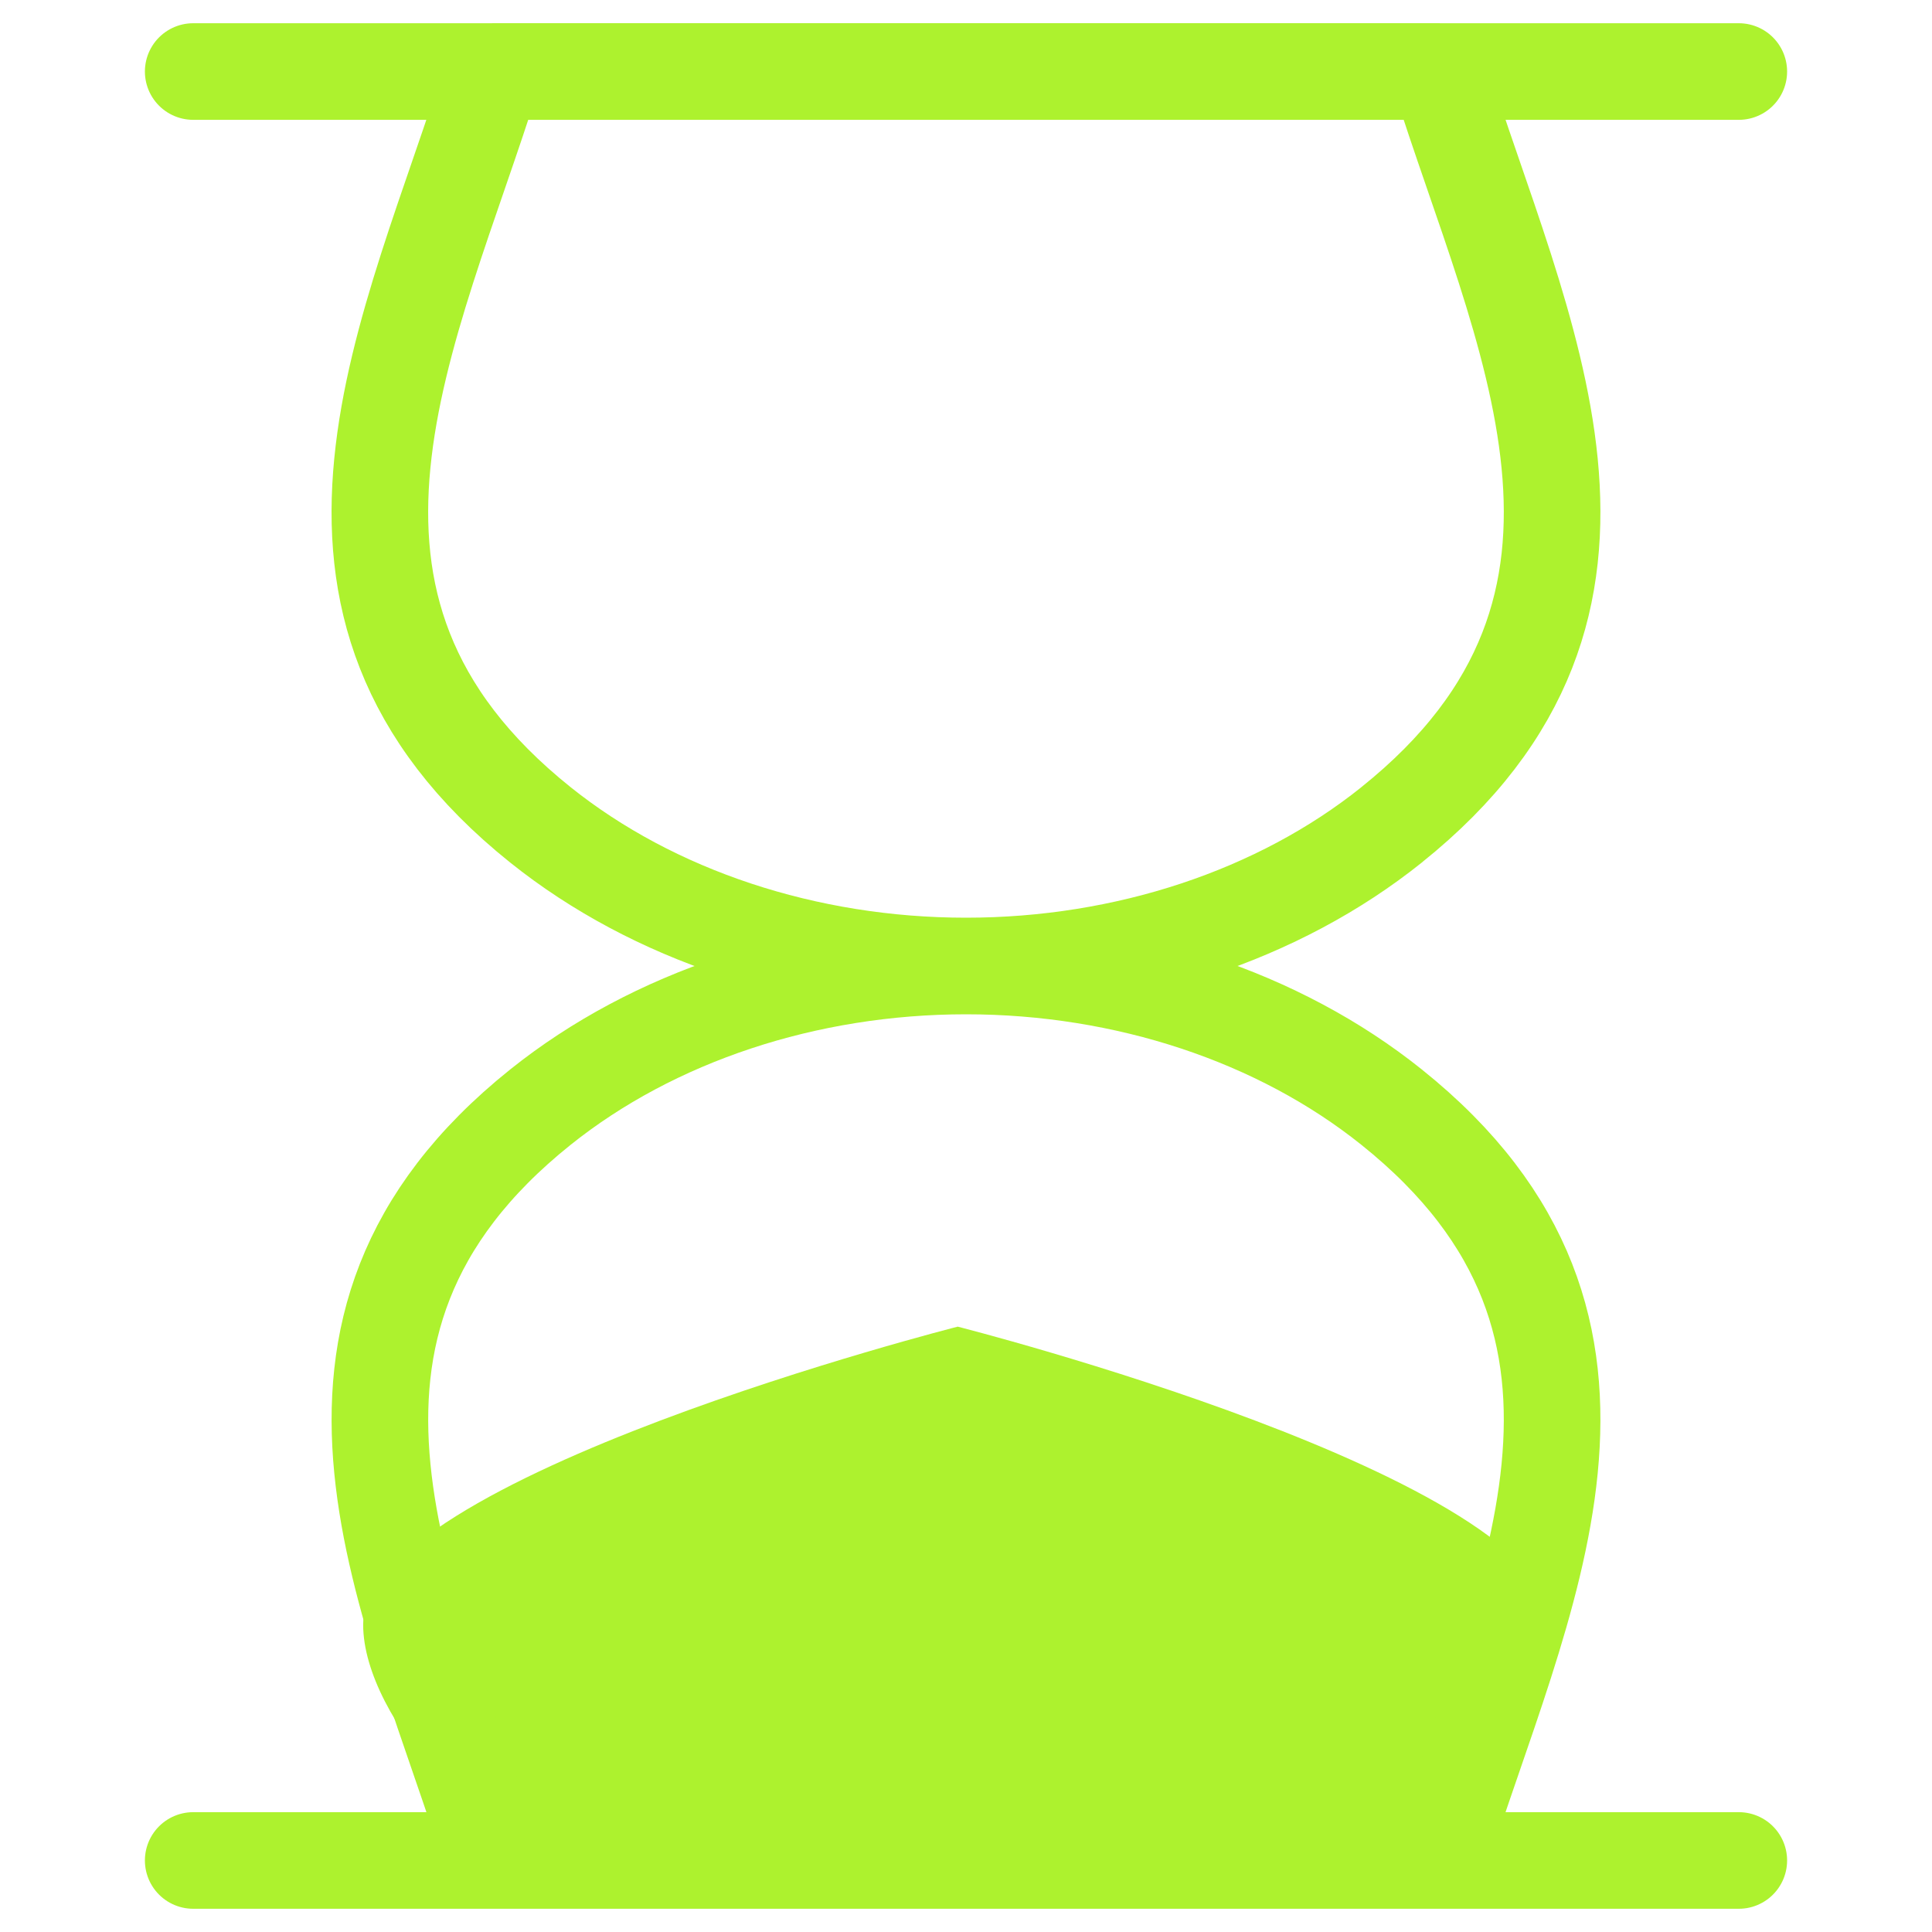
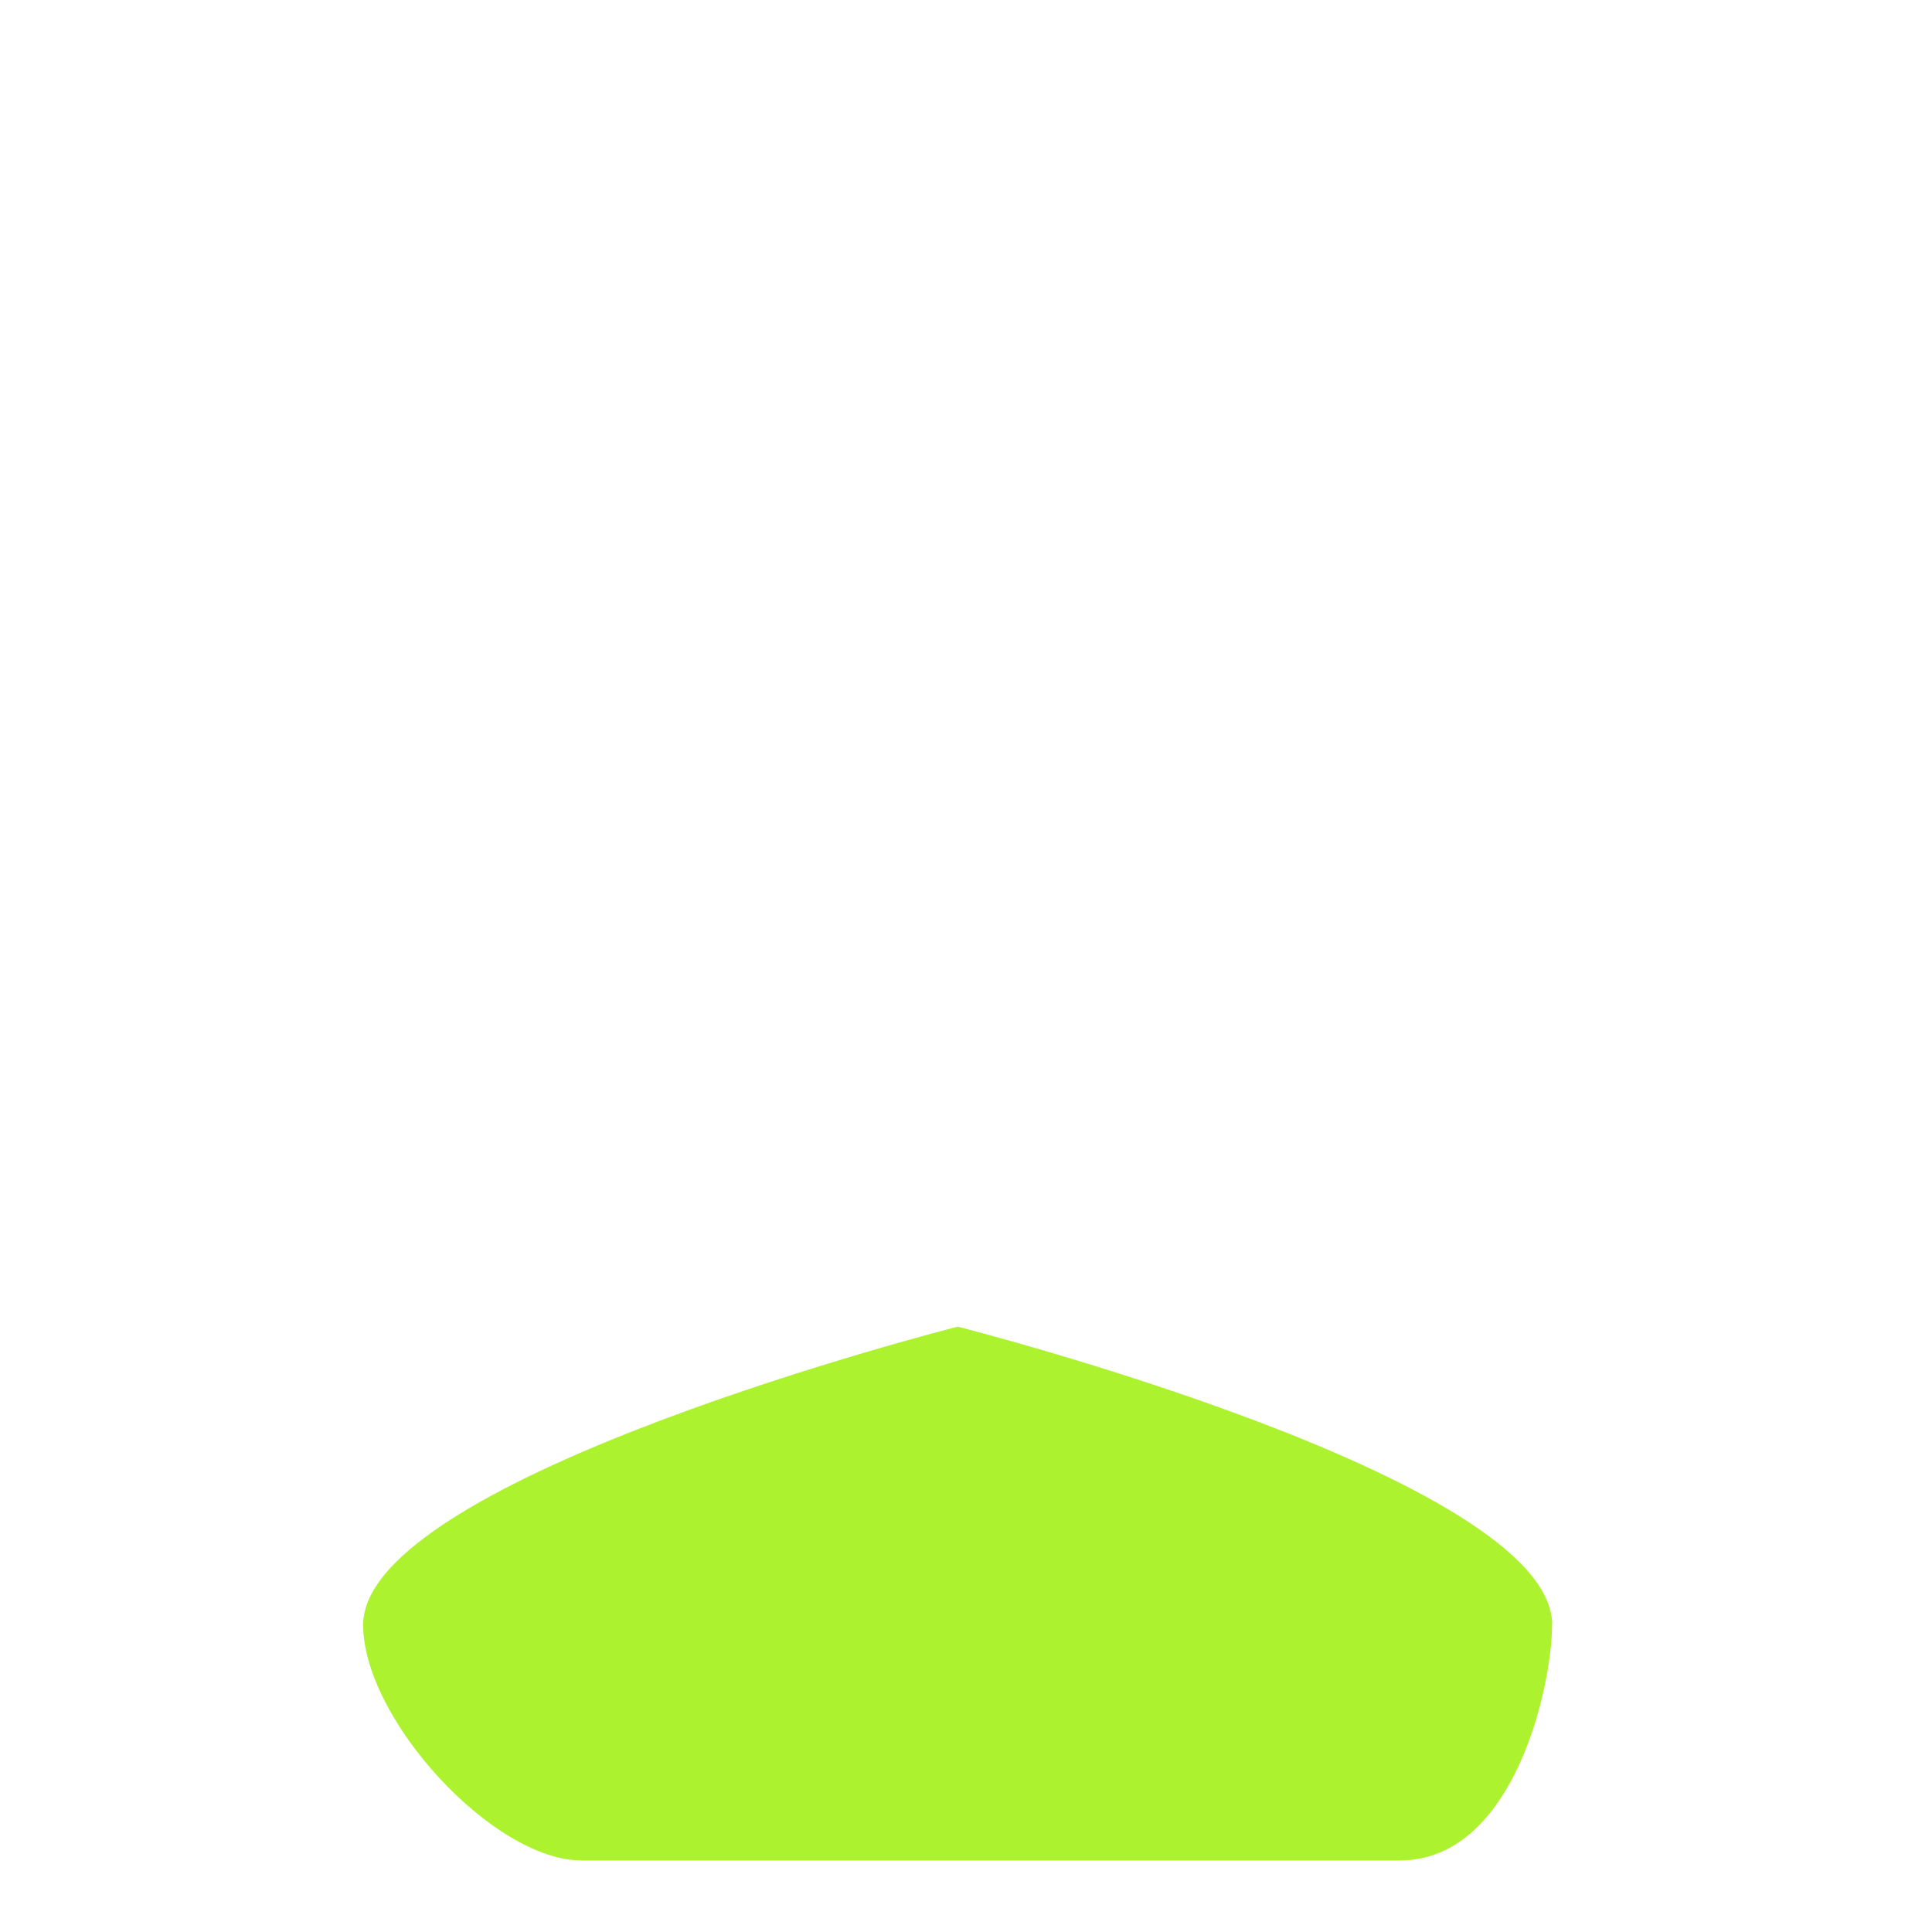
<svg xmlns="http://www.w3.org/2000/svg" width="40" height="40" viewBox="0 0 40 40">
  <g fill-rule="nonzero" fill="none">
-     <path d="M28.81 22.921C26.476 21.051 23.305 20 20 20c-3.304 0-6.475 1.052-8.81 2.921-5.729 4.584-2.673 10.181-.981 15.598H29.79c1.692-5.417 4.75-11.014-.98-15.598z" />
    <path d="M32.133 33.641c0 1.288-.797 4.878-3.152 4.878h-16.94c-1.832 0-4.522-2.934-4.522-4.878 0-3.051 12.309-6.174 12.309-6.174s12.308 3.123 12.308 6.174h-.003z" fill="#ADF22E" />
-     <path d="M28.81 22.921C26.476 21.051 23.305 20 20 20c-3.304 0-6.475 1.052-8.81 2.921-5.729 4.584-2.673 10.181-.981 15.598H29.79c1.692-5.417 4.75-11.014-.98-15.598zM28.81 17.079C26.476 18.949 23.305 20 20 20c-3.304 0-6.475-1.052-8.81-2.921C5.46 12.495 8.516 6.895 10.208 1.48H29.79c1.692 5.414 4.75 11.014-.98 15.598zM4 1.481h32M4 38.519h32" stroke="#ADF22E" stroke-width="2" stroke-linecap="round" stroke-linejoin="round" />
  </g>
</svg>